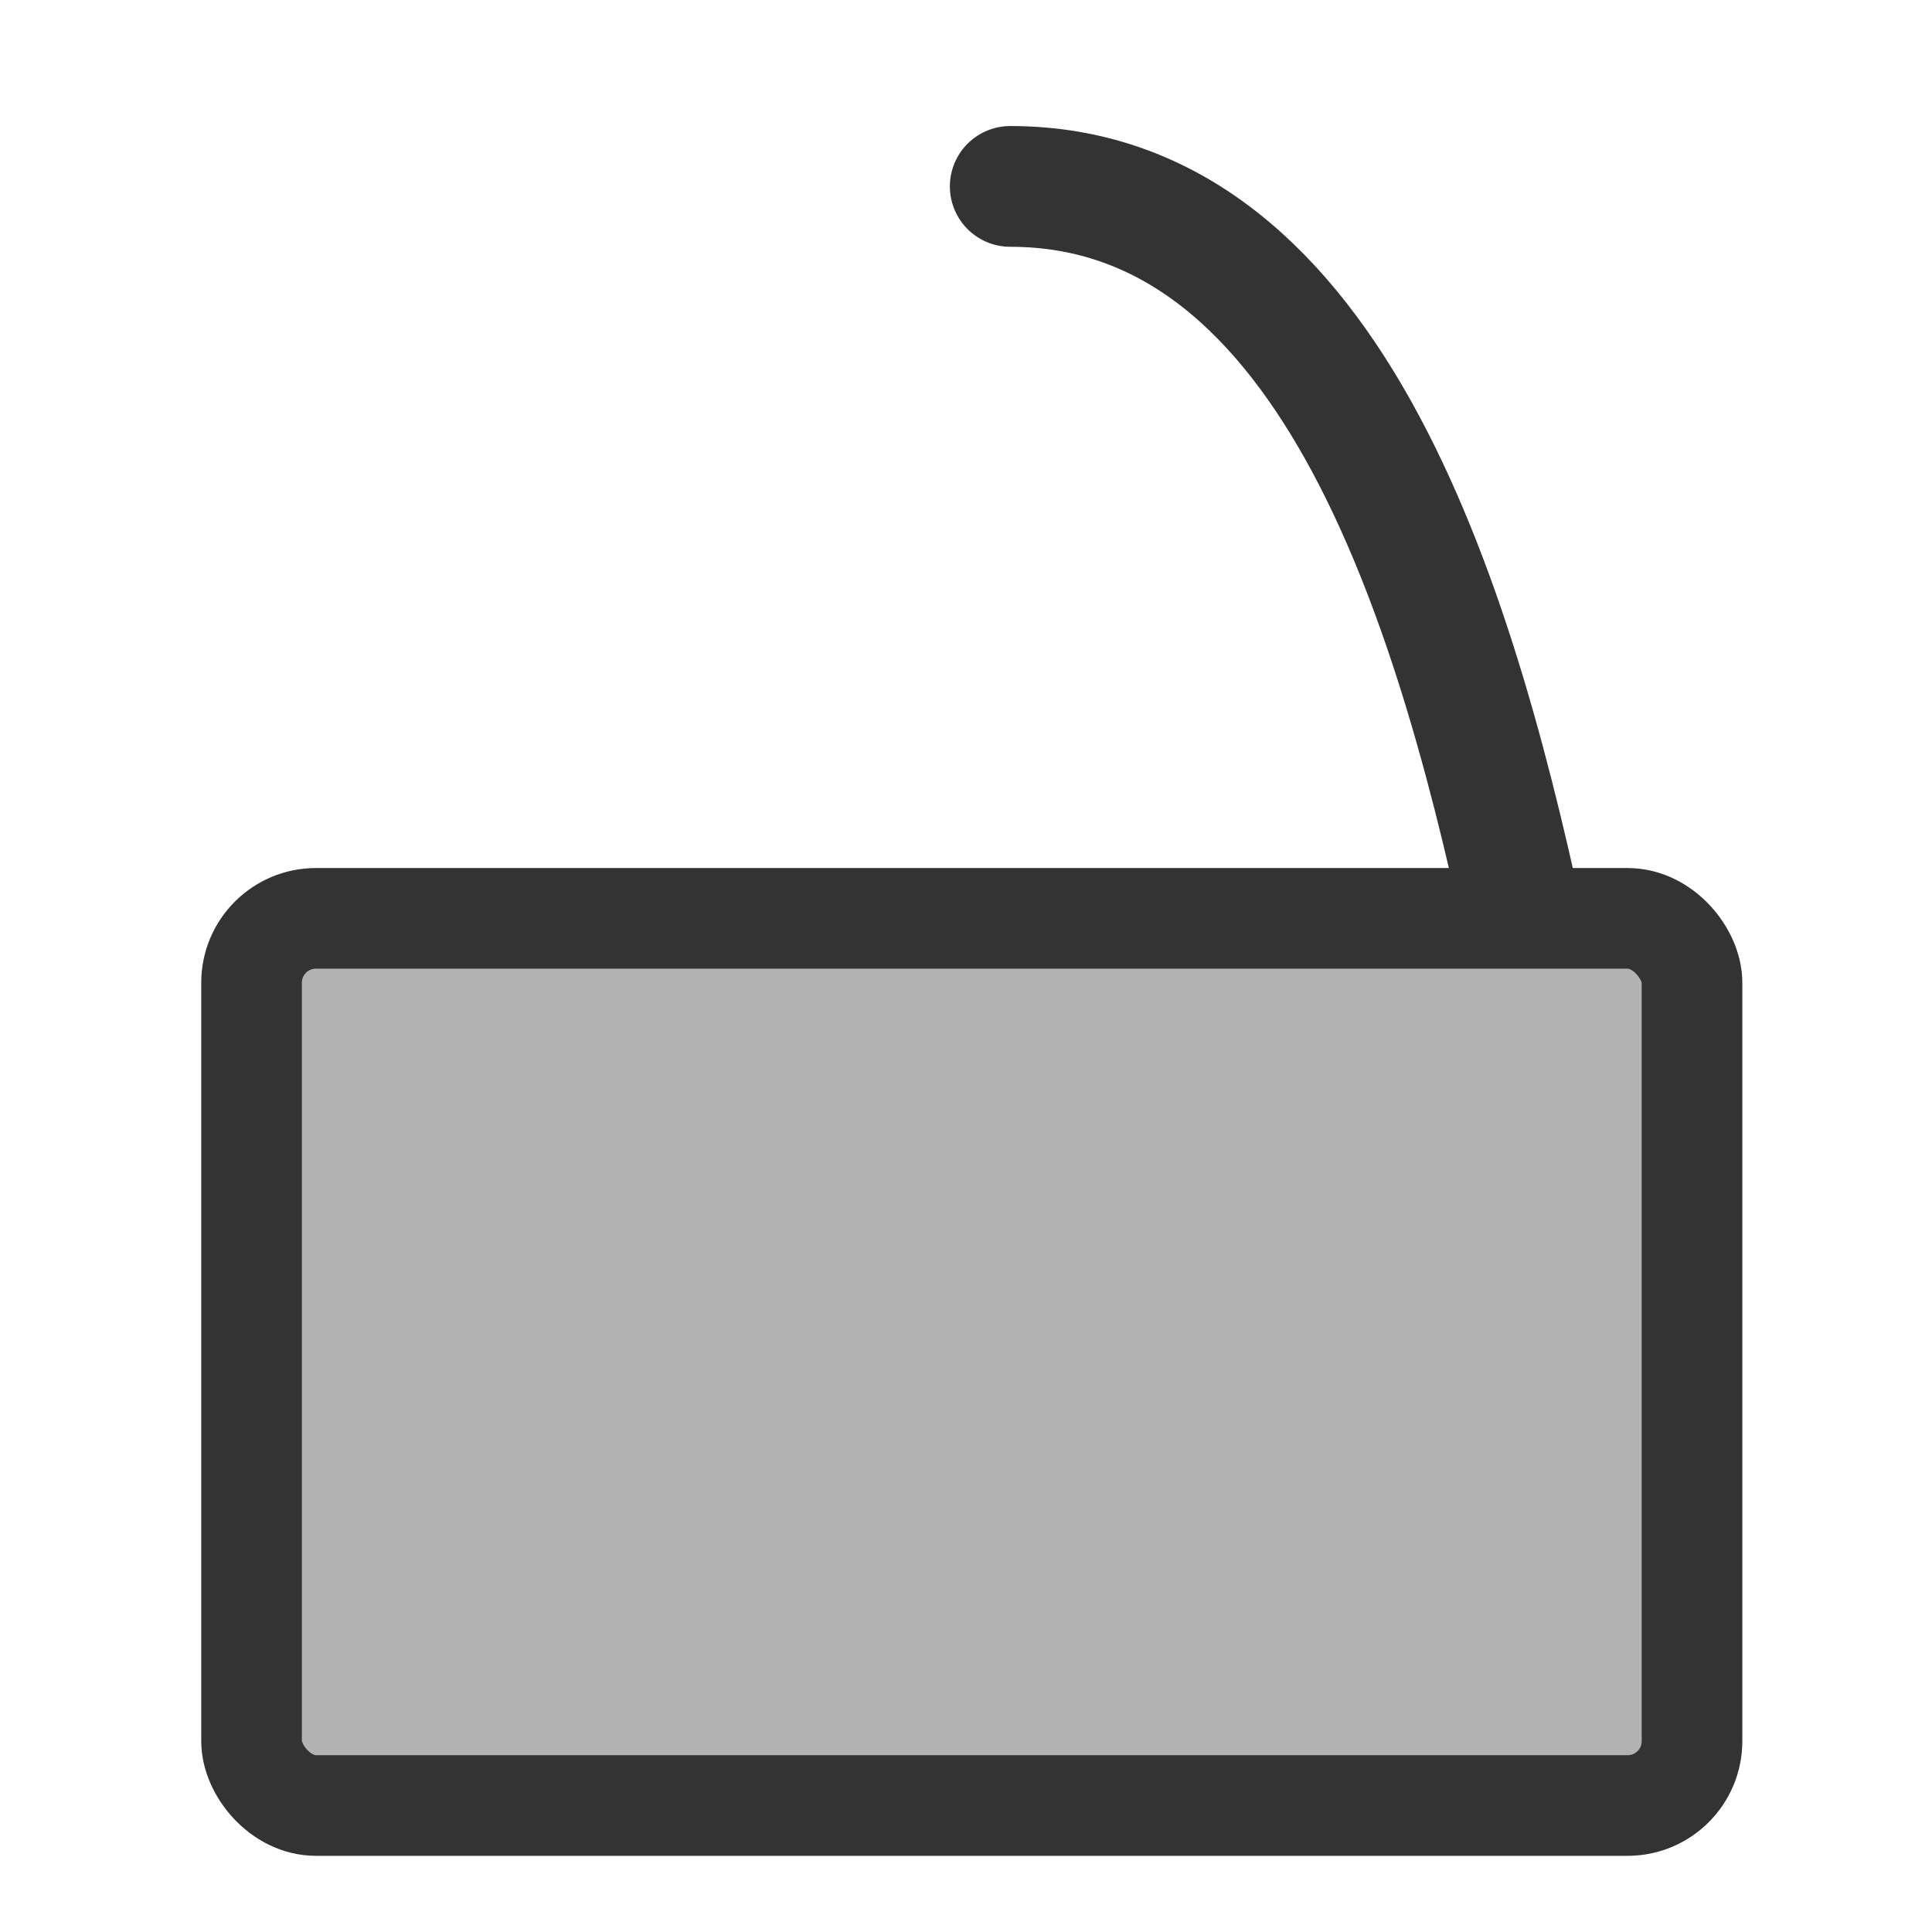
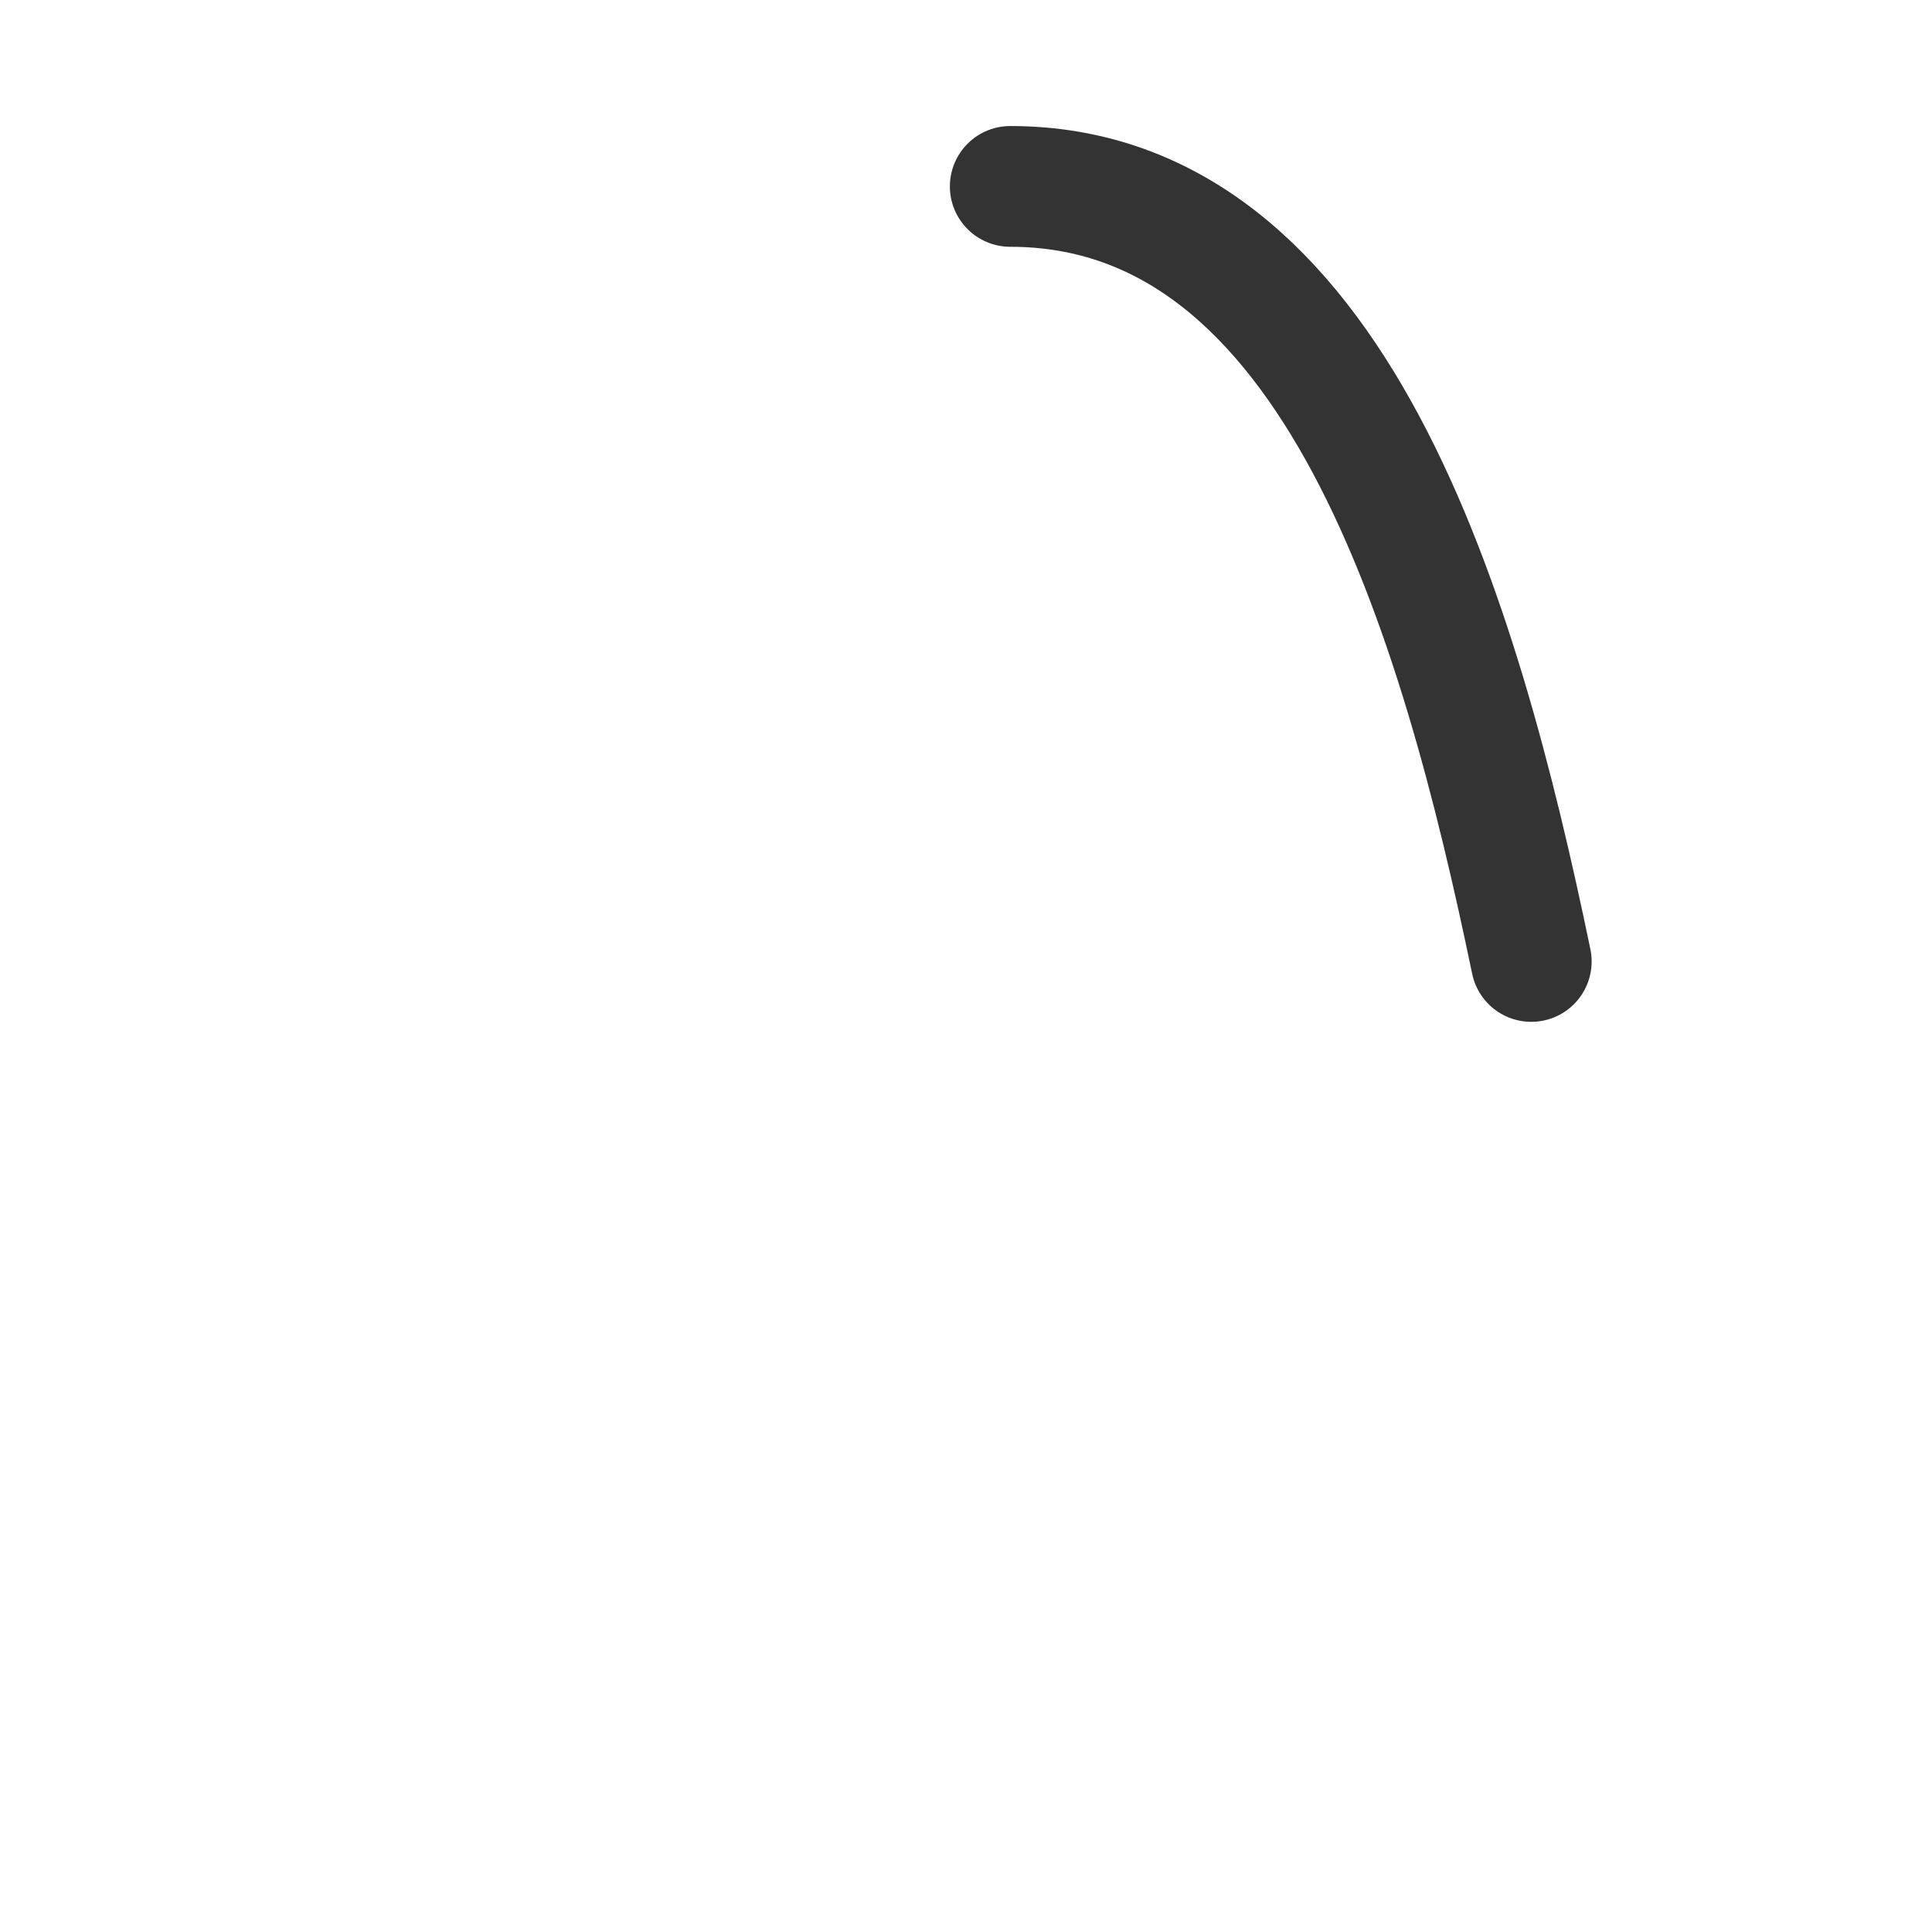
<svg xmlns="http://www.w3.org/2000/svg" xmlns:ns1="http://sodipodi.sourceforge.net/DTD/sodipodi-0.dtd" xmlns:ns2="http://www.inkscape.org/namespaces/inkscape" id="svg1" ns1:docname="decrypted.svg" viewBox="0 0 60 60" ns1:version="0.32" version="1.0" y="0" x="0" ns2:version="0.38.1" ns1:docbase="/home/danny/flat/scalable/actions">
  <ns1:namedview id="base" bordercolor="#666666" ns2:pageshadow="2" ns2:window-width="1016" pagecolor="#ffffff" ns2:zoom="4.9119411" ns2:window-x="0" borderopacity="1.0" ns2:cx="33.667126" ns2:cy="16.626390" ns2:window-y="0" ns2:window-height="685" ns2:pageopacity="0.0" />
  <path id="path612" style="stroke-linejoin:round;stroke:#333333;stroke-linecap:round;stroke-width:3.75;fill:none" d="m31.374 6.298c10.113 0 13.956 13.35 16.181 24.07" ns1:nodetypes="cc" transform="translate(0 -.509)" ns1:stroke-cmyk="(0 0 0 0.8)" />
-   <rect id="rect611" style="stroke-linejoin:round;fill-rule:evenodd;stroke:#333333;stroke-width:3.125;fill:#b3b3b3" transform="translate(.254 -.509)" rx="2" ry="2" height="27.552" width="44.735" ns1:stroke-cmyk="(0 0 0 0.8)" y="29.029" x="7.558" />
</svg>